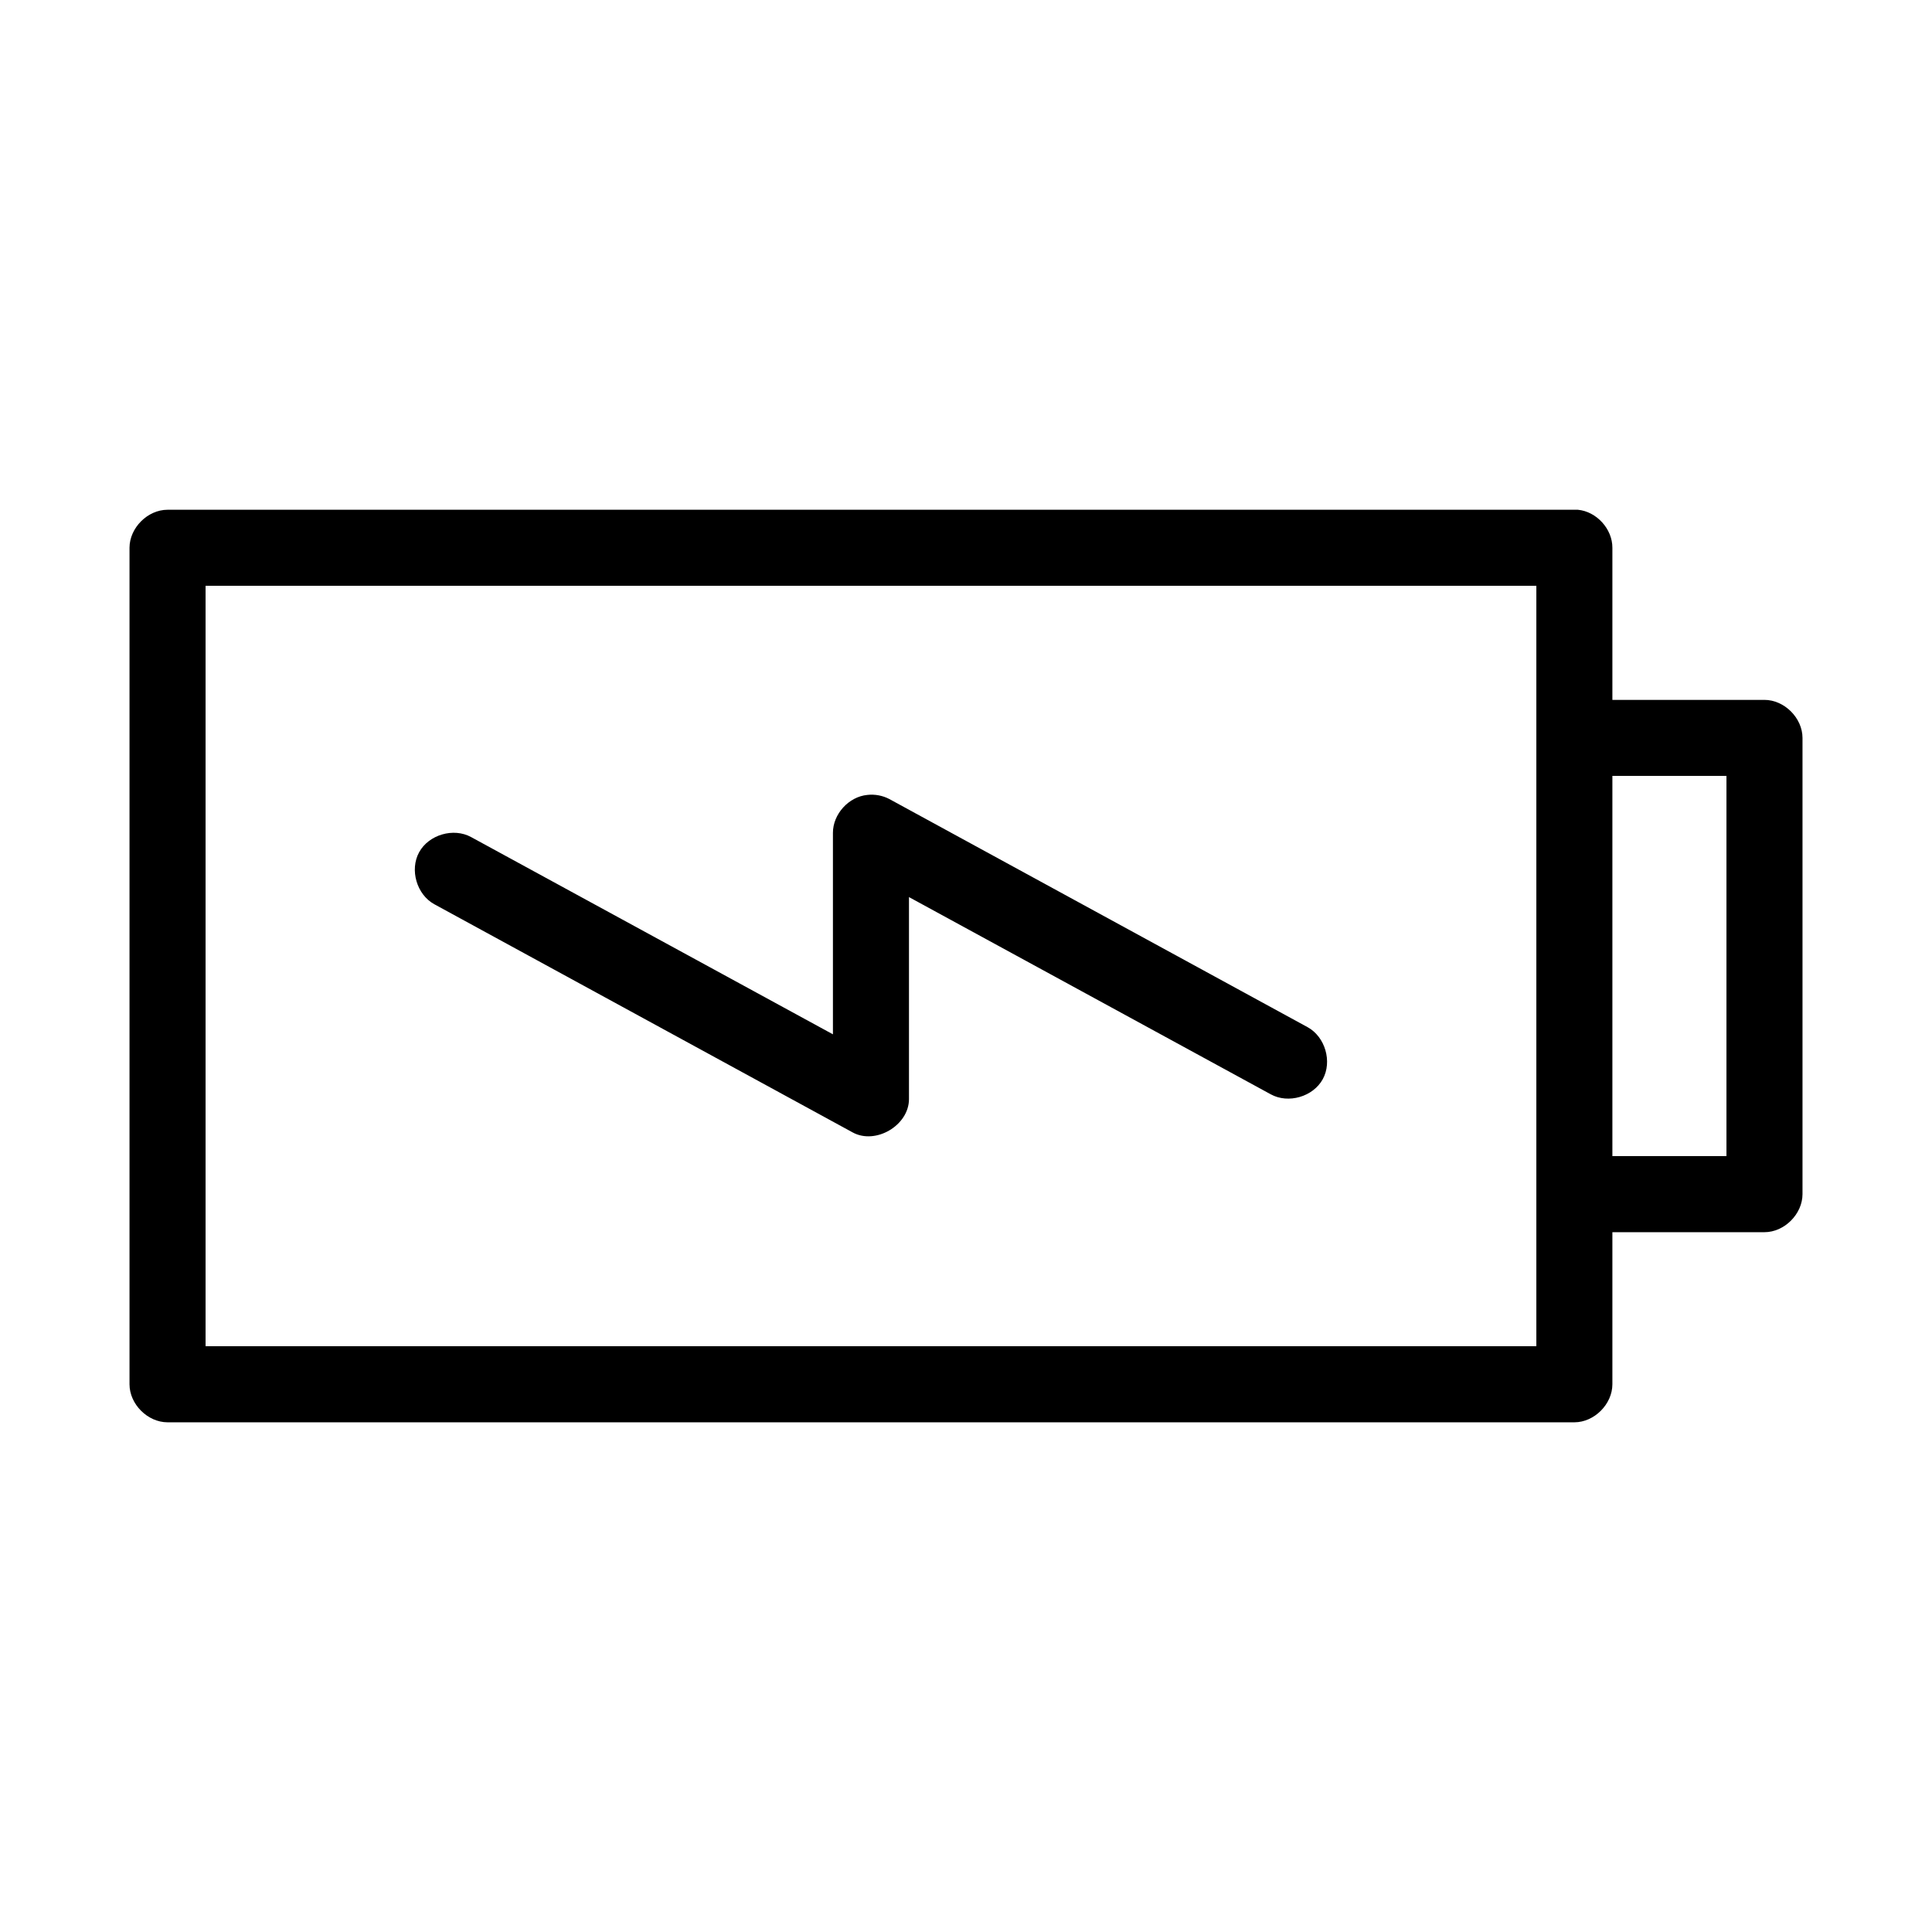
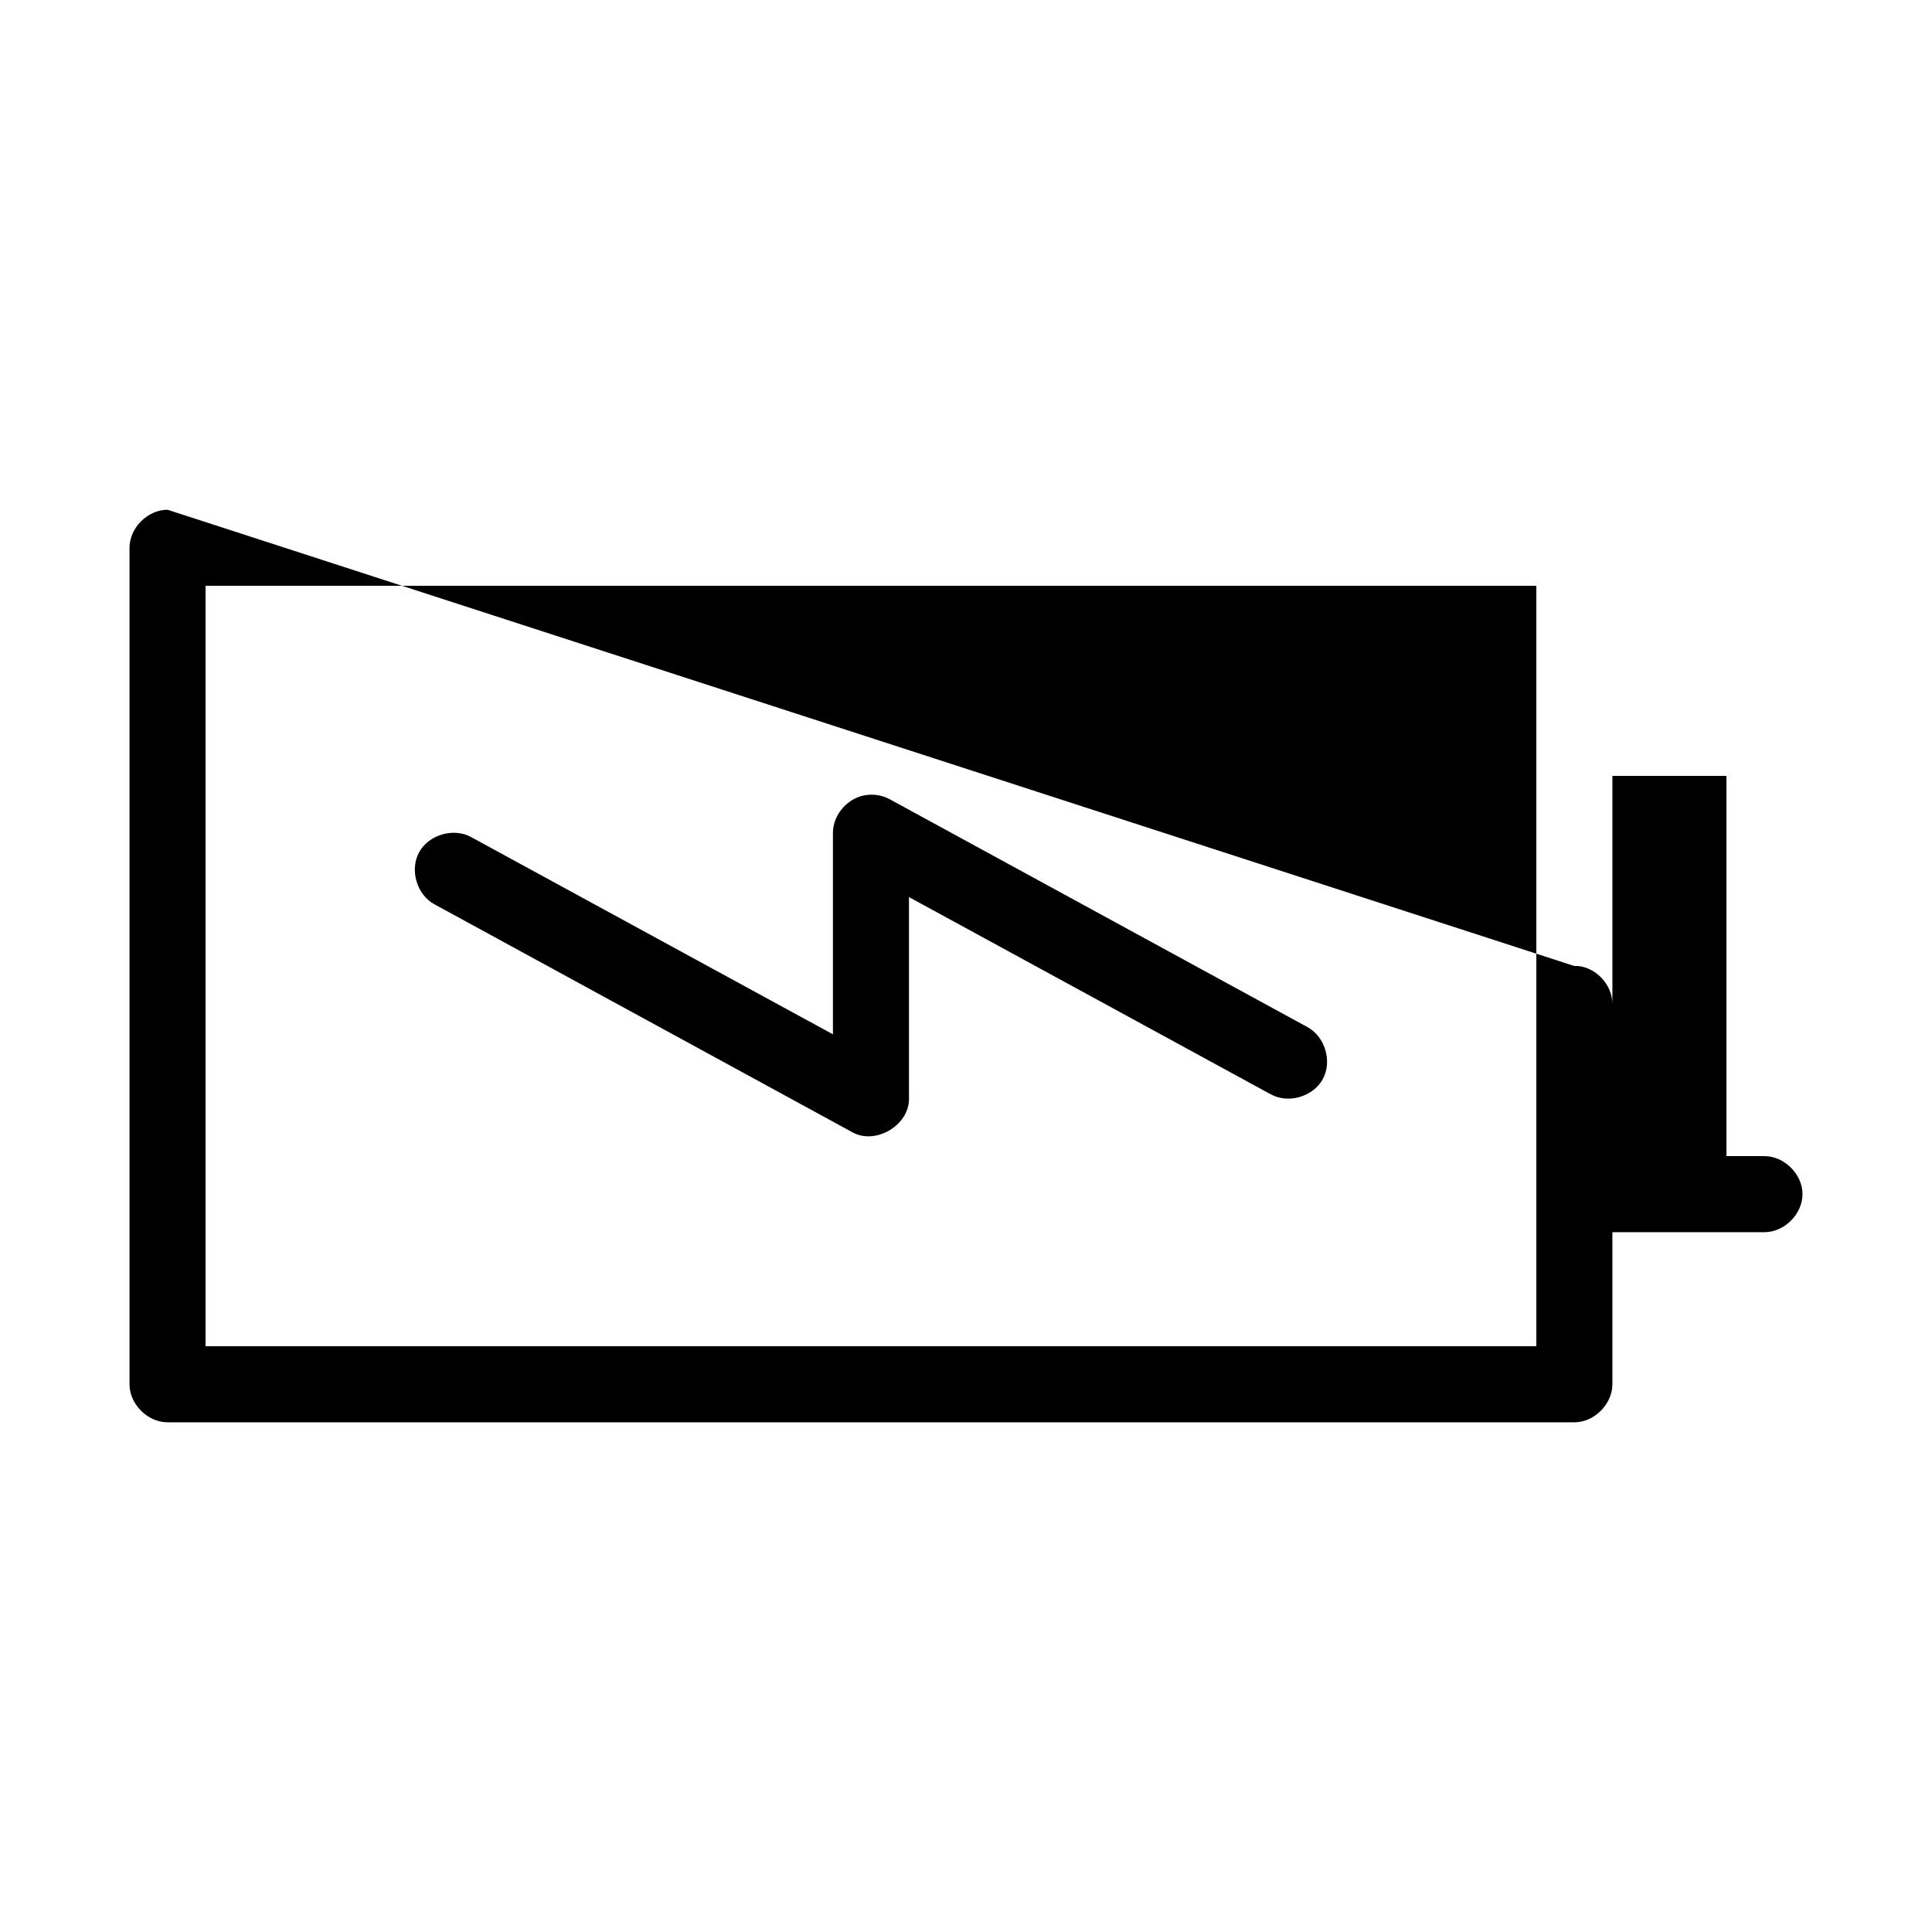
<svg xmlns="http://www.w3.org/2000/svg" fill="#000000" width="800px" height="800px" version="1.1" viewBox="144 144 512 512">
-   <path d="m188.4 279.09c-5.277 0-10.074 4.801-10.078 10.078v221.68c0 5.277 4.801 10.074 10.078 10.078h372.82c5.277 0 10.074-4.801 10.078-10.078v-40.305h40.305c5.277 0 10.074-4.801 10.078-10.078v-120.91c0-5.277-4.801-10.074-10.078-10.078h-40.305v-40.305c0.023-4.977-4.18-9.609-9.133-10.078-0.316-0.016-0.629-0.016-0.945 0zm10.078 20.152h352.67v201.52h-352.67zm372.82 50.383h30.23v100.76h-30.23zm-197.43 5.035c-4.953 0.465-9.152 5.102-9.133 10.074v53.371l-95.883-52.27c-4.656-2.555-11.219-0.645-13.777 4.016-2.555 4.656-0.645 11.219 4.016 13.777l110.84 60.457c6.106 3.375 14.957-1.844 14.957-8.816v-53.531l95.883 52.27c4.656 2.555 11.219 0.645 13.777-4.016 2.555-4.656 0.645-11.219-4.016-13.777l-110.84-60.457c-1.773-0.934-3.832-1.32-5.824-1.098z" />
+   <path d="m188.4 279.09c-5.277 0-10.074 4.801-10.078 10.078v221.68c0 5.277 4.801 10.074 10.078 10.078h372.82c5.277 0 10.074-4.801 10.078-10.078v-40.305h40.305c5.277 0 10.074-4.801 10.078-10.078c0-5.277-4.801-10.074-10.078-10.078h-40.305v-40.305c0.023-4.977-4.18-9.609-9.133-10.078-0.316-0.016-0.629-0.016-0.945 0zm10.078 20.152h352.67v201.52h-352.67zm372.82 50.383h30.23v100.76h-30.23zm-197.43 5.035c-4.953 0.465-9.152 5.102-9.133 10.074v53.371l-95.883-52.27c-4.656-2.555-11.219-0.645-13.777 4.016-2.555 4.656-0.645 11.219 4.016 13.777l110.84 60.457c6.106 3.375 14.957-1.844 14.957-8.816v-53.531l95.883 52.27c4.656 2.555 11.219 0.645 13.777-4.016 2.555-4.656 0.645-11.219-4.016-13.777l-110.84-60.457c-1.773-0.934-3.832-1.32-5.824-1.098z" />
</svg>